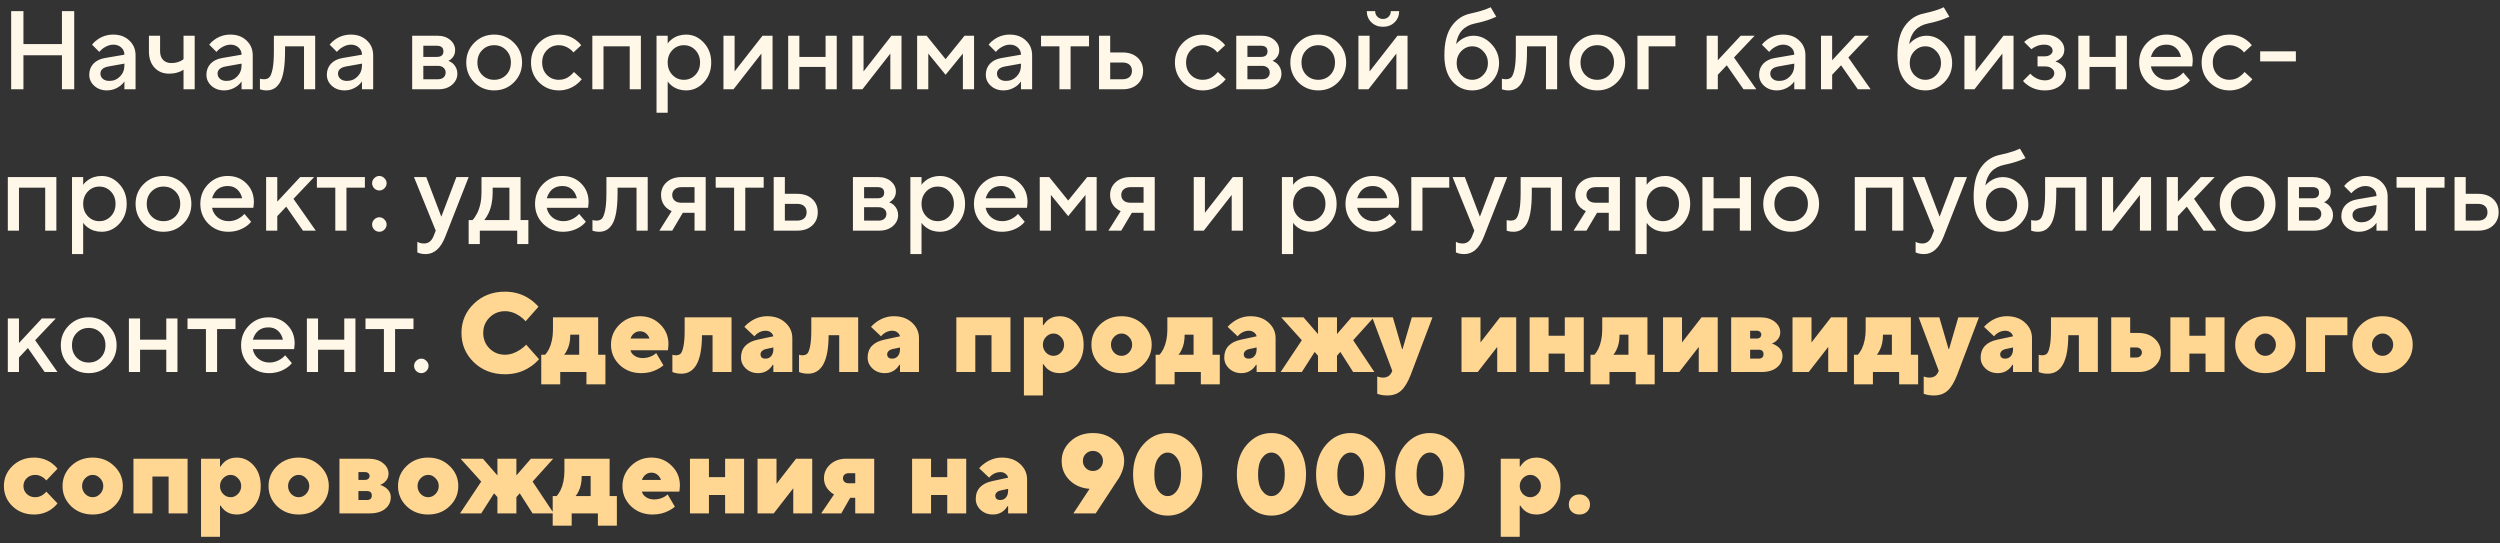
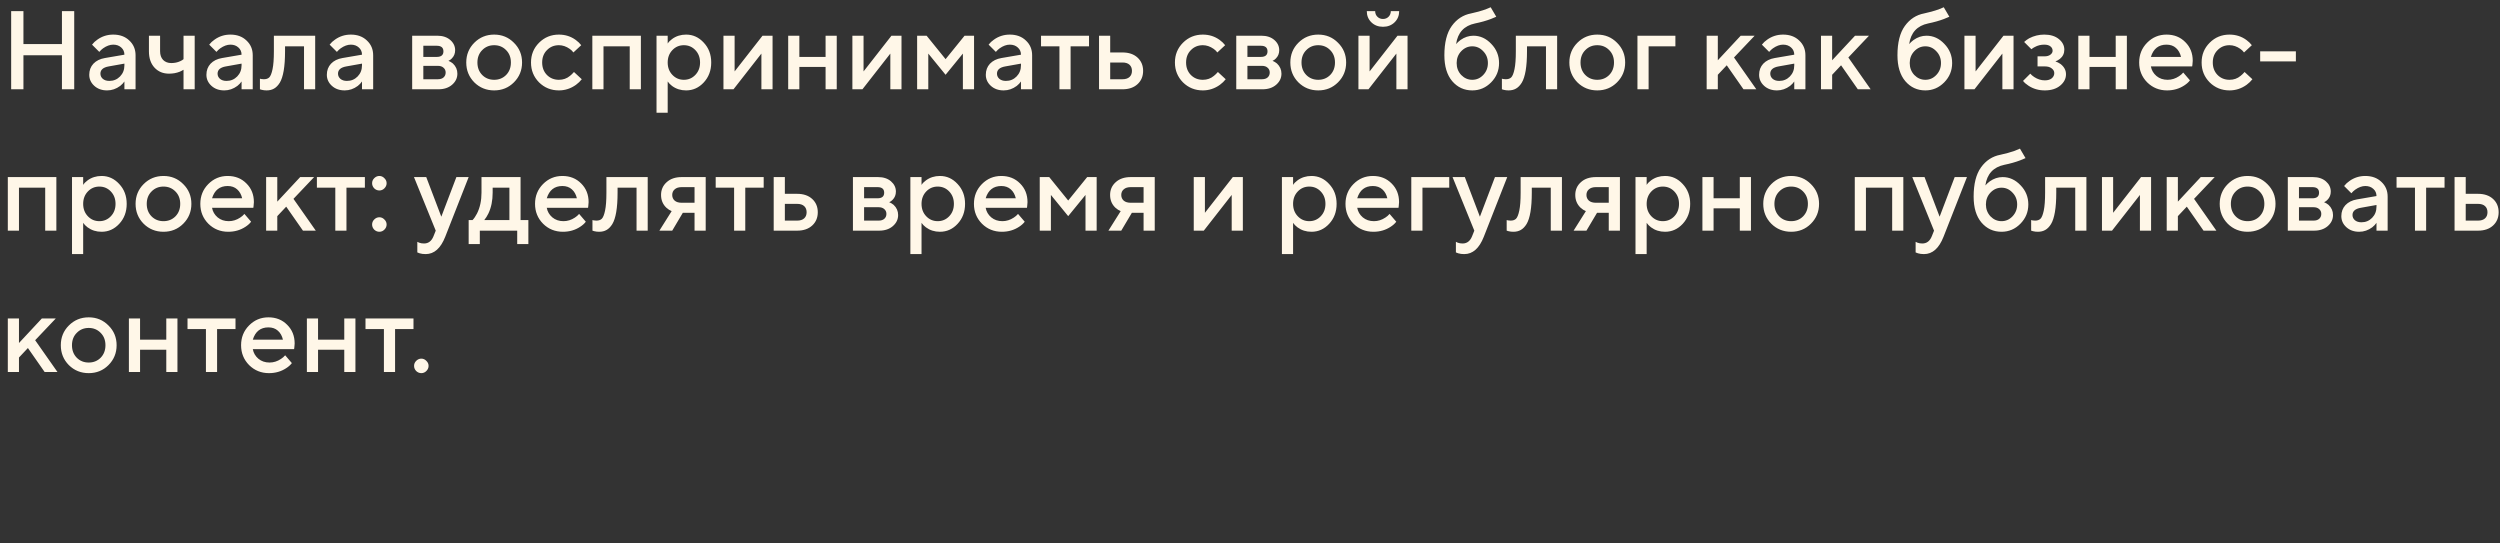
<svg xmlns="http://www.w3.org/2000/svg" width="336" height="73" viewBox="0 0 336 73" fill="none">
  <rect x="0" y="0" width="336" height="73" fill="#333333" stroke="none" />
  <path d="M1.5 12V1.5H3.15V5.925H8.325V1.5H9.975V12H8.325V7.425H3.15V12H1.5ZM16.72 12V10.95C16.58 11.16 16.39 11.36 16.15 11.55C15.61 11.95 15.025 12.15 14.395 12.15C13.695 12.15 13.12 11.945 12.67 11.535C12.22 11.125 11.995 10.63 11.995 10.05C11.995 9.46 12.18 8.965 12.55 8.565C12.93 8.165 13.445 7.91 14.095 7.8L16.72 7.35C16.72 6.96 16.58 6.64 16.3 6.39C16.02 6.13 15.66 6 15.22 6C14.78 6 14.325 6.165 13.855 6.495C13.685 6.615 13.515 6.775 13.345 6.975L12.37 6C12.57 5.74 12.81 5.515 13.09 5.325C13.72 4.875 14.43 4.65 15.22 4.65C16.11 4.65 16.83 4.915 17.38 5.445C17.94 5.965 18.22 6.625 18.22 7.425V12H16.72ZM16.72 8.775V8.55L14.62 8.925C13.87 9.055 13.495 9.38 13.495 9.9C13.495 10.17 13.6 10.4 13.81 10.59C14.03 10.78 14.325 10.875 14.695 10.875C15.265 10.875 15.745 10.675 16.135 10.275C16.525 9.875 16.72 9.375 16.72 8.775ZM24.666 12V9.375C24.486 9.485 24.311 9.575 24.141 9.645C23.711 9.815 23.236 9.9 22.716 9.9C21.916 9.9 21.266 9.63 20.766 9.09C20.266 8.55 20.016 7.82 20.016 6.9V4.8H21.516V6.9C21.516 7.38 21.651 7.765 21.921 8.055C22.201 8.335 22.566 8.475 23.016 8.475C23.466 8.475 23.871 8.39 24.231 8.22C24.411 8.14 24.556 8.05 24.666 7.95V4.8H26.166V12H24.666ZM32.467 12V10.95C32.327 11.16 32.137 11.36 31.897 11.55C31.357 11.95 30.772 12.15 30.142 12.15C29.442 12.15 28.867 11.945 28.417 11.535C27.967 11.125 27.742 10.63 27.742 10.05C27.742 9.46 27.927 8.965 28.297 8.565C28.677 8.165 29.192 7.91 29.842 7.8L32.467 7.35C32.467 6.96 32.327 6.64 32.047 6.39C31.767 6.13 31.407 6 30.967 6C30.527 6 30.072 6.165 29.602 6.495C29.432 6.615 29.262 6.775 29.092 6.975L28.117 6C28.317 5.74 28.557 5.515 28.837 5.325C29.467 4.875 30.177 4.65 30.967 4.65C31.857 4.65 32.577 4.915 33.127 5.445C33.687 5.965 33.967 6.625 33.967 7.425V12H32.467ZM32.467 8.775V8.55L30.367 8.925C29.617 9.055 29.242 9.38 29.242 9.9C29.242 10.17 29.347 10.4 29.557 10.59C29.777 10.78 30.072 10.875 30.442 10.875C31.012 10.875 31.492 10.675 31.882 10.275C32.272 9.875 32.467 9.375 32.467 8.775ZM34.935 12V10.575L35.115 10.62C35.255 10.64 35.37 10.65 35.46 10.65C35.77 10.65 36.01 10.57 36.18 10.41C36.36 10.24 36.51 9.87 36.63 9.3C36.75 8.73 36.81 7.93 36.81 6.9V4.8H42.36V12H40.86V6.225H38.31V6.9C38.31 7.92 38.25 8.785 38.13 9.495C38.01 10.195 37.835 10.735 37.605 11.115C37.375 11.485 37.115 11.75 36.825 11.91C36.545 12.07 36.215 12.15 35.835 12.15C35.605 12.15 35.39 12.125 35.19 12.075C35.12 12.065 35.035 12.04 34.935 12ZM48.653 12V10.95C48.513 11.16 48.323 11.36 48.083 11.55C47.543 11.95 46.958 12.15 46.328 12.15C45.628 12.15 45.053 11.945 44.603 11.535C44.153 11.125 43.928 10.63 43.928 10.05C43.928 9.46 44.113 8.965 44.483 8.565C44.863 8.165 45.378 7.91 46.028 7.8L48.653 7.35C48.653 6.96 48.513 6.64 48.233 6.39C47.953 6.13 47.593 6 47.153 6C46.713 6 46.258 6.165 45.788 6.495C45.618 6.615 45.448 6.775 45.278 6.975L44.303 6C44.503 5.74 44.743 5.515 45.023 5.325C45.653 4.875 46.363 4.65 47.153 4.65C48.043 4.65 48.763 4.915 49.313 5.445C49.873 5.965 50.153 6.625 50.153 7.425V12H48.653ZM48.653 8.775V8.55L46.553 8.925C45.803 9.055 45.428 9.38 45.428 9.9C45.428 10.17 45.533 10.4 45.743 10.59C45.963 10.78 46.258 10.875 46.628 10.875C47.198 10.875 47.678 10.675 48.068 10.275C48.458 9.875 48.653 9.375 48.653 8.775ZM55.396 12V4.8H58.771C59.491 4.8 60.071 4.99 60.511 5.37C60.951 5.75 61.171 6.21 61.171 6.75C61.171 7.19 61.021 7.56 60.721 7.86C60.591 8 60.441 8.105 60.271 8.175C60.491 8.265 60.691 8.385 60.871 8.535C61.271 8.915 61.471 9.37 61.471 9.9C61.471 10.48 61.236 10.975 60.766 11.385C60.296 11.795 59.681 12 58.921 12H55.396ZM56.896 10.65H58.846C59.176 10.65 59.431 10.57 59.611 10.41C59.801 10.24 59.896 10.02 59.896 9.75C59.896 9.48 59.801 9.265 59.611 9.105C59.431 8.935 59.176 8.85 58.846 8.85H56.896V10.65ZM56.896 7.65H58.696C59.296 7.65 59.596 7.4 59.596 6.9C59.596 6.4 59.296 6.15 58.696 6.15H56.896V7.65ZM63.745 11.07C63.025 10.34 62.665 9.45 62.665 8.4C62.665 7.35 63.025 6.465 63.745 5.745C64.475 5.015 65.365 4.65 66.415 4.65C67.465 4.65 68.35 5.015 69.07 5.745C69.8 6.465 70.165 7.35 70.165 8.4C70.165 9.45 69.8 10.34 69.07 11.07C68.35 11.79 67.465 12.15 66.415 12.15C65.365 12.15 64.475 11.79 63.745 11.07ZM64.81 10.08C65.24 10.51 65.775 10.725 66.415 10.725C67.055 10.725 67.59 10.51 68.02 10.08C68.45 9.64 68.665 9.08 68.665 8.4C68.665 7.72 68.45 7.165 68.02 6.735C67.59 6.295 67.055 6.075 66.415 6.075C65.775 6.075 65.24 6.295 64.81 6.735C64.38 7.165 64.165 7.72 64.165 8.4C64.165 9.08 64.38 9.64 64.81 10.08ZM77.142 9.675L78.192 10.65C77.982 10.92 77.722 11.17 77.412 11.4C76.712 11.9 75.947 12.15 75.117 12.15C74.067 12.15 73.177 11.79 72.447 11.07C71.727 10.34 71.367 9.45 71.367 8.4C71.367 7.35 71.727 6.465 72.447 5.745C73.177 5.015 74.067 4.65 75.117 4.65C75.967 4.65 76.722 4.89 77.382 5.37C77.682 5.59 77.927 5.825 78.117 6.075L77.067 7.05C76.927 6.86 76.762 6.7 76.572 6.57C76.102 6.24 75.617 6.075 75.117 6.075C74.477 6.075 73.942 6.295 73.512 6.735C73.082 7.165 72.867 7.72 72.867 8.4C72.867 9.08 73.082 9.64 73.512 10.08C73.942 10.51 74.477 10.725 75.117 10.725C75.687 10.725 76.182 10.55 76.602 10.2C76.782 10.06 76.962 9.885 77.142 9.675ZM79.61 12V4.8H86.135V12H84.635V6.225H81.11V12H79.61ZM88.237 15.15V4.8H89.737V5.85C89.877 5.63 90.073 5.43 90.323 5.25C90.862 4.85 91.493 4.65 92.213 4.65C93.132 4.65 93.922 5.01 94.582 5.73C95.252 6.44 95.588 7.33 95.588 8.4C95.588 9.47 95.252 10.365 94.582 11.085C93.922 11.795 93.132 12.15 92.213 12.15C91.493 12.15 90.862 11.95 90.323 11.55C90.073 11.36 89.877 11.16 89.737 10.95V15.15H88.237ZM90.368 10.065C90.787 10.505 91.302 10.725 91.912 10.725C92.522 10.725 93.037 10.505 93.457 10.065C93.877 9.625 94.088 9.07 94.088 8.4C94.088 7.73 93.877 7.175 93.457 6.735C93.037 6.295 92.522 6.075 91.912 6.075C91.302 6.075 90.787 6.295 90.368 6.735C89.948 7.175 89.737 7.73 89.737 8.4C89.737 9.07 89.948 9.625 90.368 10.065ZM97.232 12V4.8H98.732V9.6L102.482 4.8H103.832V12H102.332V7.2L98.582 12H97.232ZM105.933 12V4.8H107.433V7.65H110.958V4.8H112.458V12H110.958V9H107.433V12H105.933ZM114.561 12V4.8H116.061V9.6L119.811 4.8H121.161V12H119.661V7.2L115.911 12H114.561ZM123.262 12V4.8H124.537L127.087 7.95L129.637 4.8H130.912V12H129.412V7.2L127.087 10.05L124.762 7.2V12H123.262ZM137.218 12V10.95C137.078 11.16 136.888 11.36 136.648 11.55C136.108 11.95 135.523 12.15 134.893 12.15C134.193 12.15 133.618 11.945 133.168 11.535C132.718 11.125 132.493 10.63 132.493 10.05C132.493 9.46 132.678 8.965 133.048 8.565C133.428 8.165 133.943 7.91 134.593 7.8L137.218 7.35C137.218 6.96 137.078 6.64 136.798 6.39C136.518 6.13 136.158 6 135.718 6C135.278 6 134.823 6.165 134.353 6.495C134.183 6.615 134.013 6.775 133.843 6.975L132.868 6C133.068 5.74 133.308 5.515 133.588 5.325C134.218 4.875 134.928 4.65 135.718 4.65C136.608 4.65 137.328 4.915 137.878 5.445C138.438 5.965 138.718 6.625 138.718 7.425V12H137.218ZM137.218 8.775V8.55L135.118 8.925C134.368 9.055 133.993 9.38 133.993 9.9C133.993 10.17 134.098 10.4 134.308 10.59C134.528 10.78 134.823 10.875 135.193 10.875C135.763 10.875 136.243 10.675 136.633 10.275C137.023 9.875 137.218 9.375 137.218 8.775ZM142.389 12V6.225H139.914V4.8H146.364V6.225H143.889V12H142.389ZM149.21 10.65H150.86C151.27 10.65 151.585 10.55 151.805 10.35C152.025 10.15 152.135 9.875 152.135 9.525C152.135 9.175 152.025 8.9 151.805 8.7C151.585 8.5 151.27 8.4 150.86 8.4H149.21V10.65ZM147.71 12V4.8H149.21V7.05H150.86C151.71 7.05 152.385 7.28 152.885 7.74C153.385 8.2 153.635 8.795 153.635 9.525C153.635 10.255 153.385 10.85 152.885 11.31C152.385 11.77 151.71 12 150.86 12H147.71ZM163.685 9.675L164.735 10.65C164.525 10.92 164.265 11.17 163.955 11.4C163.255 11.9 162.49 12.15 161.66 12.15C160.61 12.15 159.72 11.79 158.99 11.07C158.27 10.34 157.91 9.45 157.91 8.4C157.91 7.35 158.27 6.465 158.99 5.745C159.72 5.015 160.61 4.65 161.66 4.65C162.51 4.65 163.265 4.89 163.925 5.37C164.225 5.59 164.47 5.825 164.66 6.075L163.61 7.05C163.47 6.86 163.305 6.7 163.115 6.57C162.645 6.24 162.16 6.075 161.66 6.075C161.02 6.075 160.485 6.295 160.055 6.735C159.625 7.165 159.41 7.72 159.41 8.4C159.41 9.08 159.625 9.64 160.055 10.08C160.485 10.51 161.02 10.725 161.66 10.725C162.23 10.725 162.725 10.55 163.145 10.2C163.325 10.06 163.505 9.885 163.685 9.675ZM166.153 12V4.8H169.528C170.248 4.8 170.828 4.99 171.268 5.37C171.708 5.75 171.928 6.21 171.928 6.75C171.928 7.19 171.778 7.56 171.478 7.86C171.348 8 171.198 8.105 171.028 8.175C171.248 8.265 171.448 8.385 171.628 8.535C172.028 8.915 172.228 9.37 172.228 9.9C172.228 10.48 171.993 10.975 171.523 11.385C171.053 11.795 170.438 12 169.678 12H166.153ZM167.653 10.65H169.603C169.933 10.65 170.188 10.57 170.368 10.41C170.558 10.24 170.653 10.02 170.653 9.75C170.653 9.48 170.558 9.265 170.368 9.105C170.188 8.935 169.933 8.85 169.603 8.85H167.653V10.65ZM167.653 7.65H169.453C170.053 7.65 170.353 7.4 170.353 6.9C170.353 6.4 170.053 6.15 169.453 6.15H167.653V7.65ZM174.502 11.07C173.782 10.34 173.422 9.45 173.422 8.4C173.422 7.35 173.782 6.465 174.502 5.745C175.232 5.015 176.122 4.65 177.172 4.65C178.222 4.65 179.107 5.015 179.827 5.745C180.557 6.465 180.922 7.35 180.922 8.4C180.922 9.45 180.557 10.34 179.827 11.07C179.107 11.79 178.222 12.15 177.172 12.15C176.122 12.15 175.232 11.79 174.502 11.07ZM175.567 10.08C175.997 10.51 176.532 10.725 177.172 10.725C177.812 10.725 178.347 10.51 178.777 10.08C179.207 9.64 179.422 9.08 179.422 8.4C179.422 7.72 179.207 7.165 178.777 6.735C178.347 6.295 177.812 6.075 177.172 6.075C176.532 6.075 175.997 6.295 175.567 6.735C175.137 7.165 174.922 7.72 174.922 8.4C174.922 9.08 175.137 9.64 175.567 10.08ZM182.573 12V4.8H184.073V9.6L187.823 4.8H189.173V12H187.673V7.2L183.923 12H182.573ZM183.698 1.5H184.823C184.823 1.8 184.923 2.05 185.123 2.25C185.323 2.45 185.573 2.55 185.873 2.55C186.173 2.55 186.423 2.45 186.623 2.25C186.823 2.05 186.923 1.8 186.923 1.5H188.048C188.048 2.1 187.843 2.6 187.433 3C187.023 3.4 186.503 3.6 185.873 3.6C185.243 3.6 184.723 3.4 184.313 3C183.903 2.6 183.698 2.1 183.698 1.5ZM200.349 0.975L201.099 2.25C200.849 2.36 200.609 2.46 200.379 2.55C199.749 2.79 199.039 2.99 198.249 3.15C196.769 3.46 195.919 4.385 195.699 5.925C195.869 5.725 196.069 5.54 196.299 5.37C196.839 4.99 197.414 4.8 198.024 4.8C198.934 4.8 199.734 5.165 200.424 5.895C201.124 6.615 201.474 7.475 201.474 8.475C201.474 9.485 201.119 10.35 200.409 11.07C199.699 11.79 198.854 12.15 197.874 12.15C196.784 12.15 195.884 11.735 195.174 10.905C194.474 10.075 194.124 8.915 194.124 7.425C194.124 5.725 194.454 4.415 195.114 3.495C195.784 2.565 196.654 2 197.724 1.8C198.424 1.65 199.059 1.475 199.629 1.275C199.989 1.135 200.229 1.035 200.349 0.975ZM196.389 10.08C196.809 10.51 197.304 10.725 197.874 10.725C198.444 10.725 198.934 10.51 199.344 10.08C199.764 9.64 199.974 9.105 199.974 8.475C199.974 7.845 199.764 7.315 199.344 6.885C198.934 6.445 198.444 6.225 197.874 6.225C197.304 6.225 196.809 6.445 196.389 6.885C195.979 7.315 195.774 7.845 195.774 8.475C195.774 9.105 195.979 9.64 196.389 10.08ZM201.854 12V10.575L202.034 10.62C202.174 10.64 202.289 10.65 202.379 10.65C202.689 10.65 202.929 10.57 203.099 10.41C203.279 10.24 203.429 9.87 203.549 9.3C203.669 8.73 203.729 7.93 203.729 6.9V4.8H209.279V12H207.779V6.225H205.229V6.9C205.229 7.92 205.169 8.785 205.049 9.495C204.929 10.195 204.754 10.735 204.524 11.115C204.294 11.485 204.034 11.75 203.744 11.91C203.464 12.07 203.134 12.15 202.754 12.15C202.524 12.15 202.309 12.125 202.109 12.075C202.039 12.065 201.954 12.04 201.854 12ZM212.002 11.07C211.282 10.34 210.922 9.45 210.922 8.4C210.922 7.35 211.282 6.465 212.002 5.745C212.732 5.015 213.622 4.65 214.672 4.65C215.722 4.65 216.607 5.015 217.327 5.745C218.057 6.465 218.422 7.35 218.422 8.4C218.422 9.45 218.057 10.34 217.327 11.07C216.607 11.79 215.722 12.15 214.672 12.15C213.622 12.15 212.732 11.79 212.002 11.07ZM213.067 10.08C213.497 10.51 214.032 10.725 214.672 10.725C215.312 10.725 215.847 10.51 216.277 10.08C216.707 9.64 216.922 9.08 216.922 8.4C216.922 7.72 216.707 7.165 216.277 6.735C215.847 6.295 215.312 6.075 214.672 6.075C214.032 6.075 213.497 6.295 213.067 6.735C212.637 7.165 212.422 7.72 212.422 8.4C212.422 9.08 212.637 9.64 213.067 10.08ZM220.073 12V4.8H225.173V6.225H221.573V12H220.073ZM229.375 12V4.8H230.875V8.1L233.95 4.8H235.825L233.05 7.725L236.05 12H234.325L232.075 8.775L230.875 10.05V12H229.375ZM241.148 12V10.95C241.008 11.16 240.818 11.36 240.578 11.55C240.038 11.95 239.453 12.15 238.823 12.15C238.123 12.15 237.548 11.945 237.098 11.535C236.648 11.125 236.423 10.63 236.423 10.05C236.423 9.46 236.608 8.965 236.978 8.565C237.358 8.165 237.873 7.91 238.523 7.8L241.148 7.35C241.148 6.96 241.008 6.64 240.728 6.39C240.448 6.13 240.088 6 239.648 6C239.208 6 238.753 6.165 238.283 6.495C238.113 6.615 237.943 6.775 237.773 6.975L236.798 6C236.998 5.74 237.238 5.515 237.518 5.325C238.148 4.875 238.858 4.65 239.648 4.65C240.538 4.65 241.258 4.915 241.808 5.445C242.368 5.965 242.648 6.625 242.648 7.425V12H241.148ZM241.148 8.775V8.55L239.048 8.925C238.298 9.055 237.923 9.38 237.923 9.9C237.923 10.17 238.028 10.4 238.238 10.59C238.458 10.78 238.753 10.875 239.123 10.875C239.693 10.875 240.173 10.675 240.563 10.275C240.953 9.875 241.148 9.375 241.148 8.775ZM244.741 12V4.8H246.241V8.1L249.316 4.8H251.191L248.416 7.725L251.416 12H249.691L247.441 8.775L246.241 10.05V12H244.741ZM261.243 0.975L261.993 2.25C261.743 2.36 261.503 2.46 261.273 2.55C260.643 2.79 259.933 2.99 259.143 3.15C257.663 3.46 256.813 4.385 256.593 5.925C256.763 5.725 256.963 5.54 257.193 5.37C257.733 4.99 258.308 4.8 258.918 4.8C259.828 4.8 260.628 5.165 261.318 5.895C262.018 6.615 262.368 7.475 262.368 8.475C262.368 9.485 262.013 10.35 261.303 11.07C260.593 11.79 259.748 12.15 258.768 12.15C257.678 12.15 256.778 11.735 256.068 10.905C255.368 10.075 255.018 8.915 255.018 7.425C255.018 5.725 255.348 4.415 256.008 3.495C256.678 2.565 257.548 2 258.618 1.8C259.318 1.65 259.953 1.475 260.523 1.275C260.883 1.135 261.123 1.035 261.243 0.975ZM257.283 10.08C257.703 10.51 258.198 10.725 258.768 10.725C259.338 10.725 259.828 10.51 260.238 10.08C260.658 9.64 260.868 9.105 260.868 8.475C260.868 7.845 260.658 7.315 260.238 6.885C259.828 6.445 259.338 6.225 258.768 6.225C258.198 6.225 257.703 6.445 257.283 6.885C256.873 7.315 256.668 7.845 256.668 8.475C256.668 9.105 256.873 9.64 257.283 10.08ZM264.019 12V4.8H265.519V9.6L269.269 4.8H270.619V12H269.119V7.2L265.369 12H264.019ZM271.895 10.875L272.87 9.9C273.01 10.06 273.185 10.21 273.395 10.35C273.855 10.65 274.33 10.8 274.82 10.8C275.22 10.8 275.53 10.71 275.75 10.53C275.98 10.34 276.095 10.105 276.095 9.825C276.095 9.575 275.98 9.365 275.75 9.195C275.53 9.015 275.22 8.925 274.82 8.925H273.845V7.575H274.745C275.105 7.575 275.38 7.5 275.57 7.35C275.77 7.2 275.87 7.025 275.87 6.825C275.87 6.585 275.775 6.39 275.585 6.24C275.395 6.08 275.115 6 274.745 6C274.285 6 273.865 6.105 273.485 6.315C273.335 6.385 273.18 6.485 273.02 6.615L272.045 5.64C272.235 5.46 272.46 5.295 272.72 5.145C273.36 4.815 274.035 4.65 274.745 4.65C275.565 4.65 276.22 4.85 276.71 5.25C277.2 5.65 277.445 6.125 277.445 6.675C277.445 7.185 277.245 7.6 276.845 7.92C276.635 8.08 276.435 8.19 276.245 8.25C276.505 8.34 276.74 8.46 276.95 8.61C277.43 8.99 277.67 9.445 277.67 9.975C277.67 10.565 277.41 11.075 276.89 11.505C276.37 11.935 275.68 12.15 274.82 12.15C274 12.15 273.27 11.94 272.63 11.52C272.32 11.32 272.075 11.105 271.895 10.875ZM279.326 12V4.8H280.826V7.65H284.351V4.8H285.851V12H284.351V9H280.826V12H279.326ZM293.429 9.75L294.329 10.8C294.139 11.05 293.889 11.275 293.579 11.475C292.899 11.925 292.124 12.15 291.254 12.15C290.204 12.15 289.314 11.79 288.584 11.07C287.864 10.34 287.504 9.45 287.504 8.4C287.504 7.35 287.859 6.465 288.569 5.745C289.289 5.015 290.159 4.65 291.179 4.65C292.199 4.65 293.039 4.985 293.699 5.655C294.369 6.315 294.704 7.155 294.704 8.175C294.704 8.265 294.689 8.445 294.659 8.715L294.629 8.925H289.079C289.169 9.435 289.419 9.865 289.829 10.215C290.239 10.555 290.739 10.725 291.329 10.725C291.869 10.725 292.379 10.565 292.859 10.245C293.079 10.105 293.269 9.94 293.429 9.75ZM289.079 7.65H293.129C293.009 7.14 292.784 6.74 292.454 6.45C292.124 6.15 291.699 6 291.179 6C290.119 6 289.419 6.55 289.079 7.65ZM301.673 9.675L302.723 10.65C302.513 10.92 302.253 11.17 301.943 11.4C301.243 11.9 300.478 12.15 299.648 12.15C298.598 12.15 297.708 11.79 296.978 11.07C296.258 10.34 295.898 9.45 295.898 8.4C295.898 7.35 296.258 6.465 296.978 5.745C297.708 5.015 298.598 4.65 299.648 4.65C300.498 4.65 301.253 4.89 301.913 5.37C302.213 5.59 302.458 5.825 302.648 6.075L301.598 7.05C301.458 6.86 301.293 6.7 301.103 6.57C300.633 6.24 300.148 6.075 299.648 6.075C299.008 6.075 298.473 6.295 298.043 6.735C297.613 7.165 297.398 7.72 297.398 8.4C297.398 9.08 297.613 9.64 298.043 10.08C298.473 10.51 299.008 10.725 299.648 10.725C300.218 10.725 300.713 10.55 301.133 10.2C301.313 10.06 301.493 9.885 301.673 9.675ZM303.766 8.25V6.9H308.566V8.25H303.766ZM1.05 31V23.8H7.575V31H6.075V25.225H2.55V31H1.05ZM9.678 34.15V23.8H11.178V24.85C11.318 24.63 11.513 24.43 11.763 24.25C12.303 23.85 12.933 23.65 13.653 23.65C14.573 23.65 15.363 24.01 16.023 24.73C16.693 25.44 17.028 26.33 17.028 27.4C17.028 28.47 16.693 29.365 16.023 30.085C15.363 30.795 14.573 31.15 13.653 31.15C12.933 31.15 12.303 30.95 11.763 30.55C11.513 30.36 11.318 30.16 11.178 29.95V34.15H9.678ZM11.808 29.065C12.228 29.505 12.743 29.725 13.353 29.725C13.963 29.725 14.478 29.505 14.898 29.065C15.318 28.625 15.528 28.07 15.528 27.4C15.528 26.73 15.318 26.175 14.898 25.735C14.478 25.295 13.963 25.075 13.353 25.075C12.743 25.075 12.228 25.295 11.808 25.735C11.388 26.175 11.178 26.73 11.178 27.4C11.178 28.07 11.388 28.625 11.808 29.065ZM19.302 30.07C18.582 29.34 18.222 28.45 18.222 27.4C18.222 26.35 18.582 25.465 19.302 24.745C20.032 24.015 20.922 23.65 21.972 23.65C23.022 23.65 23.907 24.015 24.627 24.745C25.357 25.465 25.722 26.35 25.722 27.4C25.722 28.45 25.357 29.34 24.627 30.07C23.907 30.79 23.022 31.15 21.972 31.15C20.922 31.15 20.032 30.79 19.302 30.07ZM20.367 29.08C20.797 29.51 21.332 29.725 21.972 29.725C22.612 29.725 23.147 29.51 23.577 29.08C24.007 28.64 24.222 28.08 24.222 27.4C24.222 26.72 24.007 26.165 23.577 25.735C23.147 25.295 22.612 25.075 21.972 25.075C21.332 25.075 20.797 25.295 20.367 25.735C19.937 26.165 19.722 26.72 19.722 27.4C19.722 28.08 19.937 28.64 20.367 29.08ZM32.848 28.75L33.748 29.8C33.558 30.05 33.308 30.275 32.998 30.475C32.318 30.925 31.543 31.15 30.673 31.15C29.623 31.15 28.733 30.79 28.003 30.07C27.283 29.34 26.923 28.45 26.923 27.4C26.923 26.35 27.278 25.465 27.988 24.745C28.708 24.015 29.578 23.65 30.598 23.65C31.618 23.65 32.458 23.985 33.118 24.655C33.788 25.315 34.123 26.155 34.123 27.175C34.123 27.265 34.108 27.445 34.078 27.715L34.048 27.925H28.498C28.588 28.435 28.838 28.865 29.248 29.215C29.658 29.555 30.158 29.725 30.748 29.725C31.288 29.725 31.798 29.565 32.278 29.245C32.498 29.105 32.688 28.94 32.848 28.75ZM28.498 26.65H32.548C32.428 26.14 32.203 25.74 31.873 25.45C31.543 25.15 31.118 25 30.598 25C29.538 25 28.838 25.55 28.498 26.65ZM35.767 31V23.8H37.267V27.1L40.342 23.8H42.217L39.442 26.725L42.442 31H40.717L38.467 27.775L37.267 29.05V31H35.767ZM45.065 31V25.225H42.59V23.8H49.04V25.225H46.565V31H45.065ZM50.296 30.865C50.106 30.665 50.011 30.435 50.011 30.175C50.011 29.915 50.106 29.69 50.296 29.5C50.496 29.3 50.726 29.2 50.986 29.2C51.246 29.2 51.471 29.3 51.661 29.5C51.861 29.69 51.961 29.915 51.961 30.175C51.961 30.435 51.861 30.665 51.661 30.865C51.471 31.055 51.246 31.15 50.986 31.15C50.726 31.15 50.496 31.055 50.296 30.865ZM50.296 25.315C50.106 25.115 50.011 24.885 50.011 24.625C50.011 24.365 50.106 24.14 50.296 23.95C50.496 23.75 50.726 23.65 50.986 23.65C51.246 23.65 51.471 23.75 51.661 23.95C51.861 24.14 51.961 24.365 51.961 24.625C51.961 24.885 51.861 25.115 51.661 25.315C51.471 25.505 51.246 25.6 50.986 25.6C50.726 25.6 50.496 25.505 50.296 25.315ZM56.088 33.925V32.5C56.128 32.52 56.213 32.56 56.343 32.62C56.533 32.69 56.748 32.725 56.988 32.725C57.578 32.725 58.003 32.4 58.263 31.75L58.563 31L55.638 23.8H57.288L59.313 29.125L61.338 23.8H62.988L59.838 31.825C59.228 33.375 58.353 34.15 57.213 34.15C56.903 34.15 56.633 34.115 56.403 34.045L56.088 33.925ZM62.988 32.8V29.575H63.513C63.723 29.355 63.923 29.06 64.113 28.69C64.513 27.89 64.713 26.96 64.713 25.9V23.8H69.963V29.575H71.013V32.8H69.513V31H64.488V32.8H62.988ZM65.088 29.575H68.463V25.225H66.213V25.9C66.213 26.96 66.023 27.89 65.643 28.69C65.483 29.02 65.298 29.315 65.088 29.575ZM77.834 28.75L78.734 29.8C78.544 30.05 78.294 30.275 77.984 30.475C77.304 30.925 76.529 31.15 75.659 31.15C74.609 31.15 73.719 30.79 72.989 30.07C72.269 29.34 71.909 28.45 71.909 27.4C71.909 26.35 72.264 25.465 72.974 24.745C73.694 24.015 74.564 23.65 75.584 23.65C76.604 23.65 77.444 23.985 78.104 24.655C78.774 25.315 79.109 26.155 79.109 27.175C79.109 27.265 79.094 27.445 79.064 27.715L79.034 27.925H73.484C73.574 28.435 73.824 28.865 74.234 29.215C74.644 29.555 75.144 29.725 75.734 29.725C76.274 29.725 76.784 29.565 77.264 29.245C77.484 29.105 77.674 28.94 77.834 28.75ZM73.484 26.65H77.534C77.414 26.14 77.189 25.74 76.859 25.45C76.529 25.15 76.104 25 75.584 25C74.524 25 73.824 25.55 73.484 26.65ZM79.627 31V29.575L79.807 29.62C79.947 29.64 80.062 29.65 80.152 29.65C80.462 29.65 80.702 29.57 80.872 29.41C81.052 29.24 81.202 28.87 81.322 28.3C81.442 27.73 81.502 26.93 81.502 25.9V23.8H87.052V31H85.552V25.225H83.002V25.9C83.002 26.92 82.942 27.785 82.822 28.495C82.702 29.195 82.527 29.735 82.297 30.115C82.067 30.485 81.807 30.75 81.517 30.91C81.237 31.07 80.907 31.15 80.527 31.15C80.297 31.15 80.082 31.125 79.882 31.075C79.812 31.065 79.727 31.04 79.627 31ZM88.621 31L90.271 28.375C90.021 28.275 89.781 28.12 89.551 27.91C89.081 27.46 88.846 26.89 88.846 26.2C88.846 25.51 89.096 24.94 89.596 24.49C90.096 24.03 90.771 23.8 91.621 23.8H94.846V31H93.346V28.6H91.771L90.346 31H88.621ZM91.621 27.25H93.346V25.15H91.621C91.211 25.15 90.896 25.25 90.676 25.45C90.456 25.64 90.346 25.89 90.346 26.2C90.346 26.51 90.456 26.765 90.676 26.965C90.896 27.155 91.211 27.25 91.621 27.25ZM98.664 31V25.225H96.189V23.8H102.639V25.225H100.164V31H98.664ZM105.485 29.65H107.135C107.545 29.65 107.86 29.55 108.08 29.35C108.3 29.15 108.41 28.875 108.41 28.525C108.41 28.175 108.3 27.9 108.08 27.7C107.86 27.5 107.545 27.4 107.135 27.4H105.485V29.65ZM103.985 31V23.8H105.485V26.05H107.135C107.985 26.05 108.66 26.28 109.16 26.74C109.66 27.2 109.91 27.795 109.91 28.525C109.91 29.255 109.66 29.85 109.16 30.31C108.66 30.77 107.985 31 107.135 31H103.985ZM114.634 31V23.8H118.009C118.729 23.8 119.309 23.99 119.749 24.37C120.189 24.75 120.409 25.21 120.409 25.75C120.409 26.19 120.259 26.56 119.959 26.86C119.829 27 119.679 27.105 119.509 27.175C119.729 27.265 119.929 27.385 120.109 27.535C120.509 27.915 120.709 28.37 120.709 28.9C120.709 29.48 120.474 29.975 120.004 30.385C119.534 30.795 118.919 31 118.159 31H114.634ZM116.134 29.65H118.084C118.414 29.65 118.669 29.57 118.849 29.41C119.039 29.24 119.134 29.02 119.134 28.75C119.134 28.48 119.039 28.265 118.849 28.105C118.669 27.935 118.414 27.85 118.084 27.85H116.134V29.65ZM116.134 26.65H117.934C118.534 26.65 118.834 26.4 118.834 25.9C118.834 25.4 118.534 25.15 117.934 25.15H116.134V26.65ZM122.354 34.15V23.8H123.854V24.85C123.994 24.63 124.189 24.43 124.439 24.25C124.979 23.85 125.609 23.65 126.329 23.65C127.249 23.65 128.039 24.01 128.699 24.73C129.369 25.44 129.704 26.33 129.704 27.4C129.704 28.47 129.369 29.365 128.699 30.085C128.039 30.795 127.249 31.15 126.329 31.15C125.609 31.15 124.979 30.95 124.439 30.55C124.189 30.36 123.994 30.16 123.854 29.95V34.15H122.354ZM124.484 29.065C124.904 29.505 125.419 29.725 126.029 29.725C126.639 29.725 127.154 29.505 127.574 29.065C127.994 28.625 128.204 28.07 128.204 27.4C128.204 26.73 127.994 26.175 127.574 25.735C127.154 25.295 126.639 25.075 126.029 25.075C125.419 25.075 124.904 25.295 124.484 25.735C124.064 26.175 123.854 26.73 123.854 27.4C123.854 28.07 124.064 28.625 124.484 29.065ZM136.823 28.75L137.723 29.8C137.533 30.05 137.283 30.275 136.973 30.475C136.293 30.925 135.518 31.15 134.648 31.15C133.598 31.15 132.708 30.79 131.978 30.07C131.258 29.34 130.898 28.45 130.898 27.4C130.898 26.35 131.253 25.465 131.963 24.745C132.683 24.015 133.553 23.65 134.573 23.65C135.593 23.65 136.433 23.985 137.093 24.655C137.763 25.315 138.098 26.155 138.098 27.175C138.098 27.265 138.083 27.445 138.053 27.715L138.023 27.925H132.473C132.563 28.435 132.813 28.865 133.223 29.215C133.633 29.555 134.133 29.725 134.723 29.725C135.263 29.725 135.773 29.565 136.253 29.245C136.473 29.105 136.663 28.94 136.823 28.75ZM132.473 26.65H136.523C136.403 26.14 136.178 25.74 135.848 25.45C135.518 25.15 135.093 25 134.573 25C133.513 25 132.813 25.55 132.473 26.65ZM139.741 31V23.8H141.016L143.566 26.95L146.116 23.8H147.391V31H145.891V26.2L143.566 29.05L141.241 26.2V31H139.741ZM148.972 31L150.622 28.375C150.372 28.275 150.132 28.12 149.902 27.91C149.432 27.46 149.197 26.89 149.197 26.2C149.197 25.51 149.447 24.94 149.947 24.49C150.447 24.03 151.122 23.8 151.972 23.8H155.197V31H153.697V28.6H152.122L150.697 31H148.972ZM151.972 27.25H153.697V25.15H151.972C151.562 25.15 151.247 25.25 151.027 25.45C150.807 25.64 150.697 25.89 150.697 26.2C150.697 26.51 150.807 26.765 151.027 26.965C151.247 27.155 151.562 27.25 151.972 27.25ZM160.44 31V23.8H161.94V28.6L165.69 23.8H167.04V31H165.54V26.2L161.79 31H160.44ZM172.29 34.15V23.8H173.79V24.85C173.93 24.63 174.125 24.43 174.375 24.25C174.915 23.85 175.545 23.65 176.265 23.65C177.185 23.65 177.975 24.01 178.635 24.73C179.305 25.44 179.64 26.33 179.64 27.4C179.64 28.47 179.305 29.365 178.635 30.085C177.975 30.795 177.185 31.15 176.265 31.15C175.545 31.15 174.915 30.95 174.375 30.55C174.125 30.36 173.93 30.16 173.79 29.95V34.15H172.29ZM174.42 29.065C174.84 29.505 175.355 29.725 175.965 29.725C176.575 29.725 177.09 29.505 177.51 29.065C177.93 28.625 178.14 28.07 178.14 27.4C178.14 26.73 177.93 26.175 177.51 25.735C177.09 25.295 176.575 25.075 175.965 25.075C175.355 25.075 174.84 25.295 174.42 25.735C174 26.175 173.79 26.73 173.79 27.4C173.79 28.07 174 28.625 174.42 29.065ZM186.759 28.75L187.659 29.8C187.469 30.05 187.219 30.275 186.909 30.475C186.229 30.925 185.454 31.15 184.584 31.15C183.534 31.15 182.644 30.79 181.914 30.07C181.194 29.34 180.834 28.45 180.834 27.4C180.834 26.35 181.189 25.465 181.899 24.745C182.619 24.015 183.489 23.65 184.509 23.65C185.529 23.65 186.369 23.985 187.029 24.655C187.699 25.315 188.034 26.155 188.034 27.175C188.034 27.265 188.019 27.445 187.989 27.715L187.959 27.925H182.409C182.499 28.435 182.749 28.865 183.159 29.215C183.569 29.555 184.069 29.725 184.659 29.725C185.199 29.725 185.709 29.565 186.189 29.245C186.409 29.105 186.599 28.94 186.759 28.75ZM182.409 26.65H186.459C186.339 26.14 186.114 25.74 185.784 25.45C185.454 25.15 185.029 25 184.509 25C183.449 25 182.749 25.55 182.409 26.65ZM189.678 31V23.8H194.778V25.225H191.178V31H189.678ZM195.673 33.925V32.5C195.713 32.52 195.798 32.56 195.928 32.62C196.118 32.69 196.333 32.725 196.573 32.725C197.163 32.725 197.588 32.4 197.848 31.75L198.148 31L195.223 23.8H196.873L198.898 29.125L200.923 23.8H202.573L199.423 31.825C198.813 33.375 197.938 34.15 196.798 34.15C196.488 34.15 196.218 34.115 195.988 34.045L195.673 33.925ZM202.498 31V29.575L202.678 29.62C202.818 29.64 202.933 29.65 203.023 29.65C203.333 29.65 203.573 29.57 203.743 29.41C203.923 29.24 204.073 28.87 204.193 28.3C204.313 27.73 204.373 26.93 204.373 25.9V23.8H209.923V31H208.423V25.225H205.873V25.9C205.873 26.92 205.813 27.785 205.693 28.495C205.573 29.195 205.398 29.735 205.168 30.115C204.938 30.485 204.678 30.75 204.388 30.91C204.108 31.07 203.778 31.15 203.398 31.15C203.168 31.15 202.953 31.125 202.753 31.075C202.683 31.065 202.598 31.04 202.498 31ZM211.492 31L213.142 28.375C212.892 28.275 212.652 28.12 212.422 27.91C211.952 27.46 211.717 26.89 211.717 26.2C211.717 25.51 211.967 24.94 212.467 24.49C212.967 24.03 213.642 23.8 214.492 23.8H217.717V31H216.217V28.6H214.642L213.217 31H211.492ZM214.492 27.25H216.217V25.15H214.492C214.082 25.15 213.767 25.25 213.547 25.45C213.327 25.64 213.217 25.89 213.217 26.2C213.217 26.51 213.327 26.765 213.547 26.965C213.767 27.155 214.082 27.25 214.492 27.25ZM219.81 34.15V23.8H221.31V24.85C221.45 24.63 221.645 24.43 221.895 24.25C222.435 23.85 223.065 23.65 223.785 23.65C224.705 23.65 225.495 24.01 226.155 24.73C226.825 25.44 227.16 26.33 227.16 27.4C227.16 28.47 226.825 29.365 226.155 30.085C225.495 30.795 224.705 31.15 223.785 31.15C223.065 31.15 222.435 30.95 221.895 30.55C221.645 30.36 221.45 30.16 221.31 29.95V34.15H219.81ZM221.94 29.065C222.36 29.505 222.875 29.725 223.485 29.725C224.095 29.725 224.61 29.505 225.03 29.065C225.45 28.625 225.66 28.07 225.66 27.4C225.66 26.73 225.45 26.175 225.03 25.735C224.61 25.295 224.095 25.075 223.485 25.075C222.875 25.075 222.36 25.295 221.94 25.735C221.52 26.175 221.31 26.73 221.31 27.4C221.31 28.07 221.52 28.625 221.94 29.065ZM228.804 31V23.8H230.304V26.65H233.829V23.8H235.329V31H233.829V28H230.304V31H228.804ZM238.062 30.07C237.342 29.34 236.982 28.45 236.982 27.4C236.982 26.35 237.342 25.465 238.062 24.745C238.792 24.015 239.682 23.65 240.732 23.65C241.782 23.65 242.667 24.015 243.387 24.745C244.117 25.465 244.482 26.35 244.482 27.4C244.482 28.45 244.117 29.34 243.387 30.07C242.667 30.79 241.782 31.15 240.732 31.15C239.682 31.15 238.792 30.79 238.062 30.07ZM239.127 29.08C239.557 29.51 240.092 29.725 240.732 29.725C241.372 29.725 241.907 29.51 242.337 29.08C242.767 28.64 242.982 28.08 242.982 27.4C242.982 26.72 242.767 26.165 242.337 25.735C241.907 25.295 241.372 25.075 240.732 25.075C240.092 25.075 239.557 25.295 239.127 25.735C238.697 26.165 238.482 26.72 238.482 27.4C238.482 28.08 238.697 28.64 239.127 29.08ZM249.282 31V23.8H255.807V31H254.307V25.225H250.782V31H249.282ZM257.46 33.925V32.5C257.5 32.52 257.585 32.56 257.715 32.62C257.905 32.69 258.12 32.725 258.36 32.725C258.95 32.725 259.375 32.4 259.635 31.75L259.935 31L257.01 23.8H258.66L260.685 29.125L262.71 23.8H264.36L261.21 31.825C260.6 33.375 259.725 34.15 258.585 34.15C258.275 34.15 258.005 34.115 257.775 34.045L257.46 33.925ZM271.482 19.975L272.232 21.25C271.982 21.36 271.742 21.46 271.512 21.55C270.882 21.79 270.172 21.99 269.382 22.15C267.902 22.46 267.052 23.385 266.832 24.925C267.002 24.725 267.202 24.54 267.432 24.37C267.972 23.99 268.547 23.8 269.157 23.8C270.067 23.8 270.867 24.165 271.557 24.895C272.257 25.615 272.607 26.475 272.607 27.475C272.607 28.485 272.252 29.35 271.542 30.07C270.832 30.79 269.987 31.15 269.007 31.15C267.917 31.15 267.017 30.735 266.307 29.905C265.607 29.075 265.257 27.915 265.257 26.425C265.257 24.725 265.587 23.415 266.247 22.495C266.917 21.565 267.787 21 268.857 20.8C269.557 20.65 270.192 20.475 270.762 20.275C271.122 20.135 271.362 20.035 271.482 19.975ZM267.522 29.08C267.942 29.51 268.437 29.725 269.007 29.725C269.577 29.725 270.067 29.51 270.477 29.08C270.897 28.64 271.107 28.105 271.107 27.475C271.107 26.845 270.897 26.315 270.477 25.885C270.067 25.445 269.577 25.225 269.007 25.225C268.437 25.225 267.942 25.445 267.522 25.885C267.112 26.315 266.907 26.845 266.907 27.475C266.907 28.105 267.112 28.64 267.522 29.08ZM272.987 31V29.575L273.167 29.62C273.307 29.64 273.422 29.65 273.512 29.65C273.822 29.65 274.062 29.57 274.232 29.41C274.412 29.24 274.562 28.87 274.682 28.3C274.802 27.73 274.862 26.93 274.862 25.9V23.8H280.412V31H278.912V25.225H276.362V25.9C276.362 26.92 276.302 27.785 276.182 28.495C276.062 29.195 275.887 29.735 275.657 30.115C275.427 30.485 275.167 30.75 274.877 30.91C274.597 31.07 274.267 31.15 273.887 31.15C273.657 31.15 273.442 31.125 273.242 31.075C273.172 31.065 273.087 31.04 272.987 31ZM282.505 31V23.8H284.005V28.6L287.755 23.8H289.105V31H287.605V26.2L283.855 31H282.505ZM291.206 31V23.8H292.706V27.1L295.781 23.8H297.656L294.881 26.725L297.881 31H296.156L293.906 27.775L292.706 29.05V31H291.206ZM299.409 30.07C298.689 29.34 298.329 28.45 298.329 27.4C298.329 26.35 298.689 25.465 299.409 24.745C300.139 24.015 301.029 23.65 302.079 23.65C303.129 23.65 304.014 24.015 304.734 24.745C305.464 25.465 305.829 26.35 305.829 27.4C305.829 28.45 305.464 29.34 304.734 30.07C304.014 30.79 303.129 31.15 302.079 31.15C301.029 31.15 300.139 30.79 299.409 30.07ZM300.474 29.08C300.904 29.51 301.439 29.725 302.079 29.725C302.719 29.725 303.254 29.51 303.684 29.08C304.114 28.64 304.329 28.08 304.329 27.4C304.329 26.72 304.114 26.165 303.684 25.735C303.254 25.295 302.719 25.075 302.079 25.075C301.439 25.075 300.904 25.295 300.474 25.735C300.044 26.165 299.829 26.72 299.829 27.4C299.829 28.08 300.044 28.64 300.474 29.08ZM307.481 31V23.8H310.856C311.576 23.8 312.156 23.99 312.596 24.37C313.036 24.75 313.256 25.21 313.256 25.75C313.256 26.19 313.106 26.56 312.806 26.86C312.676 27 312.526 27.105 312.356 27.175C312.576 27.265 312.776 27.385 312.956 27.535C313.356 27.915 313.556 28.37 313.556 28.9C313.556 29.48 313.321 29.975 312.851 30.385C312.381 30.795 311.766 31 311.006 31H307.481ZM308.981 29.65H310.931C311.261 29.65 311.516 29.57 311.696 29.41C311.886 29.24 311.981 29.02 311.981 28.75C311.981 28.48 311.886 28.265 311.696 28.105C311.516 27.935 311.261 27.85 310.931 27.85H308.981V29.65ZM308.981 26.65H310.781C311.381 26.65 311.681 26.4 311.681 25.9C311.681 25.4 311.381 25.15 310.781 25.15H308.981V26.65ZM319.4 31V29.95C319.26 30.16 319.07 30.36 318.83 30.55C318.29 30.95 317.705 31.15 317.075 31.15C316.375 31.15 315.8 30.945 315.35 30.535C314.9 30.125 314.675 29.63 314.675 29.05C314.675 28.46 314.86 27.965 315.23 27.565C315.61 27.165 316.125 26.91 316.775 26.8L319.4 26.35C319.4 25.96 319.26 25.64 318.98 25.39C318.7 25.13 318.34 25 317.9 25C317.46 25 317.005 25.165 316.535 25.495C316.365 25.615 316.195 25.775 316.025 25.975L315.05 25C315.25 24.74 315.49 24.515 315.77 24.325C316.4 23.875 317.11 23.65 317.9 23.65C318.79 23.65 319.51 23.915 320.06 24.445C320.62 24.965 320.9 25.625 320.9 26.425V31H319.4ZM319.4 27.775V27.55L317.3 27.925C316.55 28.055 316.175 28.38 316.175 28.9C316.175 29.17 316.28 29.4 316.49 29.59C316.71 29.78 317.005 29.875 317.375 29.875C317.945 29.875 318.425 29.675 318.815 29.275C319.205 28.875 319.4 28.375 319.4 27.775ZM324.572 31V25.225H322.097V23.8H328.547V25.225H326.072V31H324.572ZM331.393 29.65H333.043C333.453 29.65 333.768 29.55 333.988 29.35C334.208 29.15 334.318 28.875 334.318 28.525C334.318 28.175 334.208 27.9 333.988 27.7C333.768 27.5 333.453 27.4 333.043 27.4H331.393V29.65ZM329.893 31V23.8H331.393V26.05H333.043C333.893 26.05 334.568 26.28 335.068 26.74C335.568 27.2 335.818 27.795 335.818 28.525C335.818 29.255 335.568 29.85 335.068 30.31C334.568 30.77 333.893 31 333.043 31H329.893ZM1.05 50V42.8H2.55V46.1L5.625 42.8H7.5L4.725 45.725L7.725 50H6L3.75 46.775L2.55 48.05V50H1.05ZM9.253 49.07C8.533 48.34 8.173 47.45 8.173 46.4C8.173 45.35 8.533 44.465 9.253 43.745C9.983 43.015 10.873 42.65 11.923 42.65C12.973 42.65 13.858 43.015 14.578 43.745C15.308 44.465 15.673 45.35 15.673 46.4C15.673 47.45 15.308 48.34 14.578 49.07C13.858 49.79 12.973 50.15 11.923 50.15C10.873 50.15 9.983 49.79 9.253 49.07ZM10.318 48.08C10.748 48.51 11.283 48.725 11.923 48.725C12.563 48.725 13.098 48.51 13.528 48.08C13.958 47.64 14.173 47.08 14.173 46.4C14.173 45.72 13.958 45.165 13.528 44.735C13.098 44.295 12.563 44.075 11.923 44.075C11.283 44.075 10.748 44.295 10.318 44.735C9.888 45.165 9.673 45.72 9.673 46.4C9.673 47.08 9.888 47.64 10.318 48.08ZM17.324 50V42.8H18.824V45.65H22.349V42.8H23.849V50H22.349V47H18.824V50H17.324ZM27.677 50V44.225H25.202V42.8H31.652V44.225H29.177V50H27.677ZM38.327 47.75L39.227 48.8C39.037 49.05 38.787 49.275 38.477 49.475C37.797 49.925 37.022 50.15 36.152 50.15C35.102 50.15 34.212 49.79 33.482 49.07C32.762 48.34 32.402 47.45 32.402 46.4C32.402 45.35 32.757 44.465 33.467 43.745C34.187 43.015 35.057 42.65 36.077 42.65C37.097 42.65 37.937 42.985 38.597 43.655C39.267 44.315 39.602 45.155 39.602 46.175C39.602 46.265 39.587 46.445 39.557 46.715L39.527 46.925H33.977C34.067 47.435 34.317 47.865 34.727 48.215C35.137 48.555 35.637 48.725 36.227 48.725C36.767 48.725 37.277 48.565 37.757 48.245C37.977 48.105 38.167 47.94 38.327 47.75ZM33.977 45.65H38.027C37.907 45.14 37.682 44.74 37.352 44.45C37.022 44.15 36.597 44 36.077 44C35.017 44 34.317 44.55 33.977 45.65ZM41.245 50V42.8H42.745V45.65H46.27V42.8H47.77V50H46.27V47H42.745V50H41.245ZM51.598 50V44.225H49.123V42.8H55.573V44.225H53.098V50H51.598ZM57.301 49.865C57.111 50.055 56.886 50.15 56.626 50.15C56.366 50.15 56.136 50.055 55.936 49.865C55.746 49.665 55.651 49.435 55.651 49.175C55.651 48.915 55.746 48.69 55.936 48.5C56.136 48.3 56.366 48.2 56.626 48.2C56.886 48.2 57.111 48.3 57.301 48.5C57.501 48.69 57.601 48.915 57.601 49.175C57.601 49.435 57.501 49.665 57.301 49.865Z" fill="#FFF7E8" />
-   <path d="M70.721 46.325L72.446 48.275C72.106 48.665 71.716 49.005 71.276 49.295C70.296 49.965 69.161 50.3 67.871 50.3C66.201 50.3 64.806 49.765 63.686 48.695C62.576 47.615 62.021 46.3 62.021 44.75C62.021 43.2 62.576 41.89 63.686 40.82C64.806 39.74 66.201 39.2 67.871 39.2C69.131 39.2 70.256 39.54 71.246 40.22C71.686 40.53 72.061 40.865 72.371 41.225L70.646 43.175C70.416 42.925 70.161 42.7 69.881 42.5C69.231 42.05 68.561 41.825 67.871 41.825C67.051 41.825 66.356 42.11 65.786 42.68C65.226 43.24 64.946 43.93 64.946 44.75C64.946 45.57 65.226 46.265 65.786 46.835C66.356 47.395 67.051 47.675 67.871 47.675C68.551 47.675 69.231 47.45 69.911 47C70.211 46.8 70.481 46.575 70.721 46.325ZM72.744 51.65V47.675H73.269C73.429 47.515 73.604 47.255 73.794 46.895C74.144 46.155 74.319 45.29 74.319 44.3V42.65H80.394V47.675H81.369V51.65H78.819V50H75.294V51.65H72.744ZM75.819 47.675H77.844V44.975H76.644C76.644 45.805 76.504 46.49 76.224 47.03C76.094 47.31 75.959 47.525 75.819 47.675ZM88.192 47.45L89.167 49.1C88.937 49.3 88.672 49.475 88.372 49.625C87.732 49.975 86.997 50.15 86.167 50.15C85.017 50.15 84.052 49.78 83.272 49.04C82.502 48.29 82.117 47.385 82.117 46.325C82.117 45.275 82.497 44.375 83.257 43.625C84.017 42.875 84.937 42.5 86.017 42.5C87.097 42.5 88.002 42.865 88.732 43.595C89.472 44.315 89.842 45.2 89.842 46.25C89.842 46.31 89.827 46.505 89.797 46.835L89.767 47.075H84.742C84.782 47.335 84.952 47.575 85.252 47.795C85.562 48.015 85.942 48.125 86.392 48.125C86.852 48.125 87.292 48.015 87.712 47.795C87.932 47.665 88.092 47.55 88.192 47.45ZM84.742 45.5H87.292C87.202 45.22 87.047 44.99 86.827 44.81C86.607 44.62 86.337 44.525 86.017 44.525C85.697 44.525 85.427 44.62 85.207 44.81C84.987 44.99 84.832 45.22 84.742 45.5ZM90.368 50V47.675L90.503 47.72C90.643 47.74 90.748 47.75 90.818 47.75C91.098 47.75 91.313 47.68 91.463 47.54C91.623 47.39 91.753 47.06 91.853 46.55C91.963 46.04 92.018 45.315 92.018 44.375V42.65H98.318V50H95.768V45.05H94.343C94.343 48.5 93.418 50.225 91.568 50.225C91.258 50.225 90.973 50.19 90.713 50.12C90.683 50.11 90.628 50.09 90.548 50.06C90.468 50.04 90.408 50.02 90.368 50ZM103.939 50V49.025H103.864C103.714 49.255 103.559 49.445 103.399 49.595C102.989 49.965 102.494 50.15 101.914 50.15C101.244 50.15 100.689 49.945 100.249 49.535C99.809 49.125 99.589 48.63 99.589 48.05C99.589 47.42 99.779 46.9 100.159 46.49C100.549 46.08 101.109 45.8 101.839 45.65L103.939 45.2C103.899 45 103.784 44.825 103.594 44.675C103.404 44.525 103.169 44.45 102.889 44.45C102.499 44.45 102.129 44.575 101.779 44.825C101.639 44.925 101.509 45.05 101.389 45.2L100.039 43.925C100.279 43.655 100.549 43.42 100.849 43.22C101.549 42.74 102.304 42.5 103.114 42.5C104.114 42.5 104.924 42.785 105.544 43.355C106.174 43.925 106.489 44.62 106.489 45.44V50H103.939ZM103.939 46.925V46.7L102.889 46.925C102.699 46.965 102.539 47.05 102.409 47.18C102.279 47.31 102.214 47.45 102.214 47.6C102.214 48 102.439 48.2 102.889 48.2C103.199 48.2 103.449 48.09 103.639 47.87C103.839 47.65 103.939 47.335 103.939 46.925ZM107.389 50V47.675L107.524 47.72C107.664 47.74 107.769 47.75 107.839 47.75C108.119 47.75 108.334 47.68 108.484 47.54C108.644 47.39 108.774 47.06 108.874 46.55C108.984 46.04 109.039 45.315 109.039 44.375V42.65H115.339V50H112.789V45.05H111.364C111.364 48.5 110.439 50.225 108.589 50.225C108.279 50.225 107.994 50.19 107.734 50.12C107.704 50.11 107.649 50.09 107.569 50.06C107.489 50.04 107.429 50.02 107.389 50ZM120.96 50V49.025H120.885C120.735 49.255 120.58 49.445 120.42 49.595C120.01 49.965 119.515 50.15 118.935 50.15C118.265 50.15 117.71 49.945 117.27 49.535C116.83 49.125 116.61 48.63 116.61 48.05C116.61 47.42 116.8 46.9 117.18 46.49C117.57 46.08 118.13 45.8 118.86 45.65L120.96 45.2C120.92 45 120.805 44.825 120.615 44.675C120.425 44.525 120.19 44.45 119.91 44.45C119.52 44.45 119.15 44.575 118.8 44.825C118.66 44.925 118.53 45.05 118.41 45.2L117.06 43.925C117.3 43.655 117.57 43.42 117.87 43.22C118.57 42.74 119.325 42.5 120.135 42.5C121.135 42.5 121.945 42.785 122.565 43.355C123.195 43.925 123.51 44.62 123.51 45.44V50H120.96ZM120.96 46.925V46.7L119.91 46.925C119.72 46.965 119.56 47.05 119.43 47.18C119.3 47.31 119.235 47.45 119.235 47.6C119.235 48 119.46 48.2 119.91 48.2C120.22 48.2 120.47 48.09 120.66 47.87C120.86 47.65 120.96 47.335 120.96 46.925ZM128.532 50V42.65H135.807V50H133.257V45.05H131.082V50H128.532ZM137.614 53.15V42.65H140.164V43.7H140.239C140.369 43.49 140.534 43.29 140.734 43.1C141.194 42.7 141.754 42.5 142.414 42.5C143.304 42.5 144.064 42.855 144.694 43.565C145.324 44.275 145.639 45.195 145.639 46.325C145.639 47.455 145.324 48.375 144.694 49.085C144.064 49.795 143.304 50.15 142.414 50.15C141.754 50.15 141.194 49.95 140.734 49.55C140.534 49.36 140.369 49.16 140.239 48.95H140.164V53.15H137.614ZM140.584 47.39C140.874 47.68 141.209 47.825 141.589 47.825C141.969 47.825 142.299 47.68 142.579 47.39C142.869 47.09 143.014 46.735 143.014 46.325C143.014 45.915 142.869 45.565 142.579 45.275C142.299 44.975 141.969 44.825 141.589 44.825C141.209 44.825 140.874 44.975 140.584 45.275C140.304 45.565 140.164 45.915 140.164 46.325C140.164 46.735 140.304 47.09 140.584 47.39ZM149.732 47.39C150.022 47.68 150.357 47.825 150.737 47.825C151.117 47.825 151.447 47.68 151.727 47.39C152.017 47.09 152.162 46.735 152.162 46.325C152.162 45.915 152.017 45.565 151.727 45.275C151.447 44.975 151.117 44.825 150.737 44.825C150.357 44.825 150.022 44.975 149.732 45.275C149.452 45.565 149.312 45.915 149.312 46.325C149.312 46.735 149.452 47.09 149.732 47.39ZM147.842 49.04C147.072 48.29 146.687 47.385 146.687 46.325C146.687 45.265 147.072 44.365 147.842 43.625C148.622 42.875 149.587 42.5 150.737 42.5C151.887 42.5 152.847 42.875 153.617 43.625C154.397 44.365 154.787 45.265 154.787 46.325C154.787 47.385 154.397 48.29 153.617 49.04C152.847 49.78 151.887 50.15 150.737 50.15C149.587 50.15 148.622 49.78 147.842 49.04ZM155.317 51.65V47.675H155.842C156.002 47.515 156.177 47.255 156.367 46.895C156.717 46.155 156.892 45.29 156.892 44.3V42.65H162.967V47.675H163.942V51.65H161.392V50H157.867V51.65H155.317ZM158.392 47.675H160.417V44.975H159.217C159.217 45.805 159.077 46.49 158.797 47.03C158.667 47.31 158.532 47.525 158.392 47.675ZM168.89 50V49.025H168.815C168.665 49.255 168.51 49.445 168.35 49.595C167.94 49.965 167.445 50.15 166.865 50.15C166.195 50.15 165.64 49.945 165.2 49.535C164.76 49.125 164.54 48.63 164.54 48.05C164.54 47.42 164.73 46.9 165.11 46.49C165.5 46.08 166.06 45.8 166.79 45.65L168.89 45.2C168.85 45 168.735 44.825 168.545 44.675C168.355 44.525 168.12 44.45 167.84 44.45C167.45 44.45 167.08 44.575 166.73 44.825C166.59 44.925 166.46 45.05 166.34 45.2L164.99 43.925C165.23 43.655 165.5 43.42 165.8 43.22C166.5 42.74 167.255 42.5 168.065 42.5C169.065 42.5 169.875 42.785 170.495 43.355C171.125 43.925 171.44 44.62 171.44 45.44V50H168.89ZM168.89 46.925V46.7L167.84 46.925C167.65 46.965 167.49 47.05 167.36 47.18C167.23 47.31 167.165 47.45 167.165 47.6C167.165 48 167.39 48.2 167.84 48.2C168.15 48.2 168.4 48.09 168.59 47.87C168.79 47.65 168.89 47.335 168.89 46.925ZM172.116 50L174.966 45.725L172.191 42.65H175.191L177.141 44.9V42.65H179.691V44.9L181.641 42.65H184.641L181.866 45.725L184.716 50H181.866L180.141 47.3L179.691 47.81V50H177.141V47.81L176.691 47.3L174.966 50H172.116ZM185.099 52.925V50.6C185.189 50.64 185.269 50.665 185.339 50.675C185.509 50.725 185.679 50.75 185.849 50.75C186.379 50.75 186.754 50.55 186.974 50.15L187.124 49.85L184.424 42.65H187.199L188.444 46.925H188.504L189.749 42.65H192.524L189.599 50.375C189.209 51.375 188.779 52.085 188.309 52.505C187.839 52.935 187.219 53.15 186.449 53.15C186.089 53.15 185.769 53.115 185.489 53.045C185.449 53.035 185.384 53.015 185.294 52.985C185.204 52.965 185.139 52.945 185.099 52.925ZM196.427 50V42.65H198.977V46.025L201.602 42.65H203.777V50H201.227V46.625L198.602 50H196.427ZM205.583 50V42.65H208.133V45.125H210.308V42.65H212.858V50H210.308V47.525H208.133V50H205.583ZM213.765 51.65V47.675H214.29C214.45 47.515 214.625 47.255 214.815 46.895C215.165 46.155 215.34 45.29 215.34 44.3V42.65H221.415V47.675H222.39V51.65H219.84V50H216.315V51.65H213.765ZM216.84 47.675H218.865V44.975H217.665C217.665 45.805 217.525 46.49 217.245 47.03C217.115 47.31 216.98 47.525 216.84 47.675ZM223.512 50V42.65H226.062V46.025L228.687 42.65H230.862V50H228.312V46.625L225.687 50H223.512ZM232.668 50V42.65H236.568C237.388 42.65 238.043 42.85 238.533 43.25C239.023 43.65 239.268 44.125 239.268 44.675C239.268 45.135 239.078 45.525 238.698 45.845C238.518 45.995 238.333 46.105 238.143 46.175C238.393 46.245 238.628 46.36 238.848 46.52C239.328 46.86 239.568 47.295 239.568 47.825C239.568 48.455 239.318 48.975 238.818 49.385C238.318 49.795 237.618 50 236.718 50H232.668ZM235.218 48.2H236.343C236.793 48.2 237.018 48 237.018 47.6C237.018 47.2 236.793 47 236.343 47H235.218V48.2ZM235.218 45.5H236.118C236.298 45.5 236.443 45.45 236.553 45.35C236.663 45.25 236.718 45.125 236.718 44.975C236.718 44.825 236.663 44.7 236.553 44.6C236.443 44.5 236.298 44.45 236.118 44.45H235.218V45.5ZM240.915 50V42.65H243.465V46.025L246.09 42.65H248.265V50H245.715V46.625L243.09 50H240.915ZM249.17 51.65V47.675H249.695C249.855 47.515 250.03 47.255 250.22 46.895C250.57 46.155 250.745 45.29 250.745 44.3V42.65H256.82V47.675H257.795V51.65H255.245V50H251.72V51.65H249.17ZM252.245 47.675H254.27V44.975H253.07C253.07 45.805 252.93 46.49 252.65 47.03C252.52 47.31 252.385 47.525 252.245 47.675ZM258.546 52.925V50.6C258.636 50.64 258.716 50.665 258.786 50.675C258.956 50.725 259.126 50.75 259.296 50.75C259.826 50.75 260.201 50.55 260.421 50.15L260.571 49.85L257.871 42.65H260.646L261.891 46.925H261.951L263.196 42.65H265.971L263.046 50.375C262.656 51.375 262.226 52.085 261.756 52.505C261.286 52.935 260.666 53.15 259.896 53.15C259.536 53.15 259.216 53.115 258.936 53.045C258.896 53.035 258.831 53.015 258.741 52.985C258.651 52.965 258.586 52.945 258.546 52.925ZM270.55 50V49.025H270.475C270.325 49.255 270.17 49.445 270.01 49.595C269.6 49.965 269.105 50.15 268.525 50.15C267.855 50.15 267.3 49.945 266.86 49.535C266.42 49.125 266.2 48.63 266.2 48.05C266.2 47.42 266.39 46.9 266.77 46.49C267.16 46.08 267.72 45.8 268.45 45.65L270.55 45.2C270.51 45 270.395 44.825 270.205 44.675C270.015 44.525 269.78 44.45 269.5 44.45C269.11 44.45 268.74 44.575 268.39 44.825C268.25 44.925 268.12 45.05 268 45.2L266.65 43.925C266.89 43.655 267.16 43.42 267.46 43.22C268.16 42.74 268.915 42.5 269.725 42.5C270.725 42.5 271.535 42.785 272.155 43.355C272.785 43.925 273.1 44.62 273.1 45.44V50H270.55ZM270.55 46.925V46.7L269.5 46.925C269.31 46.965 269.15 47.05 269.02 47.18C268.89 47.31 268.825 47.45 268.825 47.6C268.825 48 269.05 48.2 269.5 48.2C269.81 48.2 270.06 48.09 270.25 47.87C270.45 47.65 270.55 47.335 270.55 46.925ZM274.001 50V47.675L274.136 47.72C274.276 47.74 274.381 47.75 274.451 47.75C274.731 47.75 274.946 47.68 275.096 47.54C275.256 47.39 275.386 47.06 275.486 46.55C275.596 46.04 275.651 45.315 275.651 44.375V42.65H281.951V50H279.401V45.05H277.976C277.976 48.5 277.051 50.225 275.201 50.225C274.891 50.225 274.606 50.19 274.346 50.12C274.316 50.11 274.261 50.09 274.181 50.06C274.101 50.04 274.041 50.02 274.001 50ZM286.297 48.05H287.122C287.352 48.05 287.532 47.985 287.662 47.855C287.802 47.725 287.872 47.565 287.872 47.375C287.872 47.185 287.802 47.025 287.662 46.895C287.532 46.765 287.352 46.7 287.122 46.7H286.297V48.05ZM283.747 50V42.65H286.297V44.75H287.422C288.302 44.75 289.022 45.005 289.582 45.515C290.142 46.025 290.422 46.645 290.422 47.375C290.422 48.105 290.142 48.725 289.582 49.235C289.022 49.745 288.302 50 287.422 50H283.747ZM291.701 50V42.65H294.251V45.125H296.426V42.65H298.976V50H296.426V47.525H294.251V50H291.701ZM303.453 47.39C303.743 47.68 304.078 47.825 304.458 47.825C304.838 47.825 305.168 47.68 305.448 47.39C305.738 47.09 305.883 46.735 305.883 46.325C305.883 45.915 305.738 45.565 305.448 45.275C305.168 44.975 304.838 44.825 304.458 44.825C304.078 44.825 303.743 44.975 303.453 45.275C303.173 45.565 303.033 45.915 303.033 46.325C303.033 46.735 303.173 47.09 303.453 47.39ZM301.563 49.04C300.793 48.29 300.408 47.385 300.408 46.325C300.408 45.265 300.793 44.365 301.563 43.625C302.343 42.875 303.308 42.5 304.458 42.5C305.608 42.5 306.568 42.875 307.338 43.625C308.118 44.365 308.508 45.265 308.508 46.325C308.508 47.385 308.118 48.29 307.338 49.04C306.568 49.78 305.608 50.15 304.458 50.15C303.308 50.15 302.343 49.78 301.563 49.04ZM309.938 50V42.65H315.488V45.05H312.488V50H309.938ZM319.215 47.39C319.505 47.68 319.84 47.825 320.22 47.825C320.6 47.825 320.93 47.68 321.21 47.39C321.5 47.09 321.645 46.735 321.645 46.325C321.645 45.915 321.5 45.565 321.21 45.275C320.93 44.975 320.6 44.825 320.22 44.825C319.84 44.825 319.505 44.975 319.215 45.275C318.935 45.565 318.795 45.915 318.795 46.325C318.795 46.735 318.935 47.09 319.215 47.39ZM317.325 49.04C316.555 48.29 316.17 47.385 316.17 46.325C316.17 45.265 316.555 44.365 317.325 43.625C318.105 42.875 319.07 42.5 320.22 42.5C321.37 42.5 322.33 42.875 323.1 43.625C323.88 44.365 324.27 45.265 324.27 46.325C324.27 47.385 323.88 48.29 323.1 49.04C322.33 49.78 321.37 50.15 320.22 50.15C319.07 50.15 318.105 49.78 317.325 49.04ZM6.225 66.075L7.725 67.65C7.535 67.91 7.28 68.16 6.96 68.4C6.26 68.9 5.465 69.15 4.575 69.15C3.425 69.15 2.46 68.78 1.68 68.04C0.91 67.29 0.525 66.385 0.525 65.325C0.525 64.265 0.91 63.365 1.68 62.625C2.46 61.875 3.425 61.5 4.575 61.5C5.465 61.5 6.26 61.75 6.96 62.25C7.28 62.49 7.535 62.74 7.725 63L6.225 64.575C6.105 64.425 5.975 64.3 5.835 64.2C5.485 63.95 5.115 63.825 4.725 63.825C4.275 63.825 3.9 63.97 3.6 64.26C3.3 64.55 3.15 64.905 3.15 65.325C3.15 65.745 3.3 66.1 3.6 66.39C3.9 66.68 4.275 66.825 4.725 66.825C5.135 66.825 5.505 66.7 5.835 66.45C5.975 66.35 6.105 66.225 6.225 66.075ZM11.451 66.39C11.741 66.68 12.076 66.825 12.456 66.825C12.836 66.825 13.166 66.68 13.446 66.39C13.736 66.09 13.881 65.735 13.881 65.325C13.881 64.915 13.736 64.565 13.446 64.275C13.166 63.975 12.836 63.825 12.456 63.825C12.076 63.825 11.741 63.975 11.451 64.275C11.171 64.565 11.031 64.915 11.031 65.325C11.031 65.735 11.171 66.09 11.451 66.39ZM9.561 68.04C8.791 67.29 8.406 66.385 8.406 65.325C8.406 64.265 8.791 63.365 9.561 62.625C10.341 61.875 11.306 61.5 12.456 61.5C13.606 61.5 14.566 61.875 15.336 62.625C16.116 63.365 16.506 64.265 16.506 65.325C16.506 66.385 16.116 67.29 15.336 68.04C14.566 68.78 13.606 69.15 12.456 69.15C11.306 69.15 10.341 68.78 9.561 68.04ZM17.936 69V61.65H25.211V69H22.661V64.05H20.486V69H17.936ZM27.018 72.15V61.65H29.568V62.7H29.643C29.773 62.49 29.938 62.29 30.138 62.1C30.598 61.7 31.158 61.5 31.818 61.5C32.708 61.5 33.468 61.855 34.098 62.565C34.728 63.275 35.043 64.195 35.043 65.325C35.043 66.455 34.728 67.375 34.098 68.085C33.468 68.795 32.708 69.15 31.818 69.15C31.158 69.15 30.598 68.95 30.138 68.55C29.938 68.36 29.773 68.16 29.643 67.95H29.568V72.15H27.018ZM29.988 66.39C30.278 66.68 30.613 66.825 30.993 66.825C31.373 66.825 31.703 66.68 31.983 66.39C32.273 66.09 32.418 65.735 32.418 65.325C32.418 64.915 32.273 64.565 31.983 64.275C31.703 63.975 31.373 63.825 30.993 63.825C30.613 63.825 30.278 63.975 29.988 64.275C29.708 64.565 29.568 64.915 29.568 65.325C29.568 65.735 29.708 66.09 29.988 66.39ZM39.136 66.39C39.426 66.68 39.761 66.825 40.141 66.825C40.521 66.825 40.851 66.68 41.131 66.39C41.421 66.09 41.566 65.735 41.566 65.325C41.566 64.915 41.421 64.565 41.131 64.275C40.851 63.975 40.521 63.825 40.141 63.825C39.761 63.825 39.426 63.975 39.136 64.275C38.856 64.565 38.716 64.915 38.716 65.325C38.716 65.735 38.856 66.09 39.136 66.39ZM37.246 68.04C36.476 67.29 36.091 66.385 36.091 65.325C36.091 64.265 36.476 63.365 37.246 62.625C38.026 61.875 38.991 61.5 40.141 61.5C41.291 61.5 42.251 61.875 43.021 62.625C43.801 63.365 44.191 64.265 44.191 65.325C44.191 66.385 43.801 67.29 43.021 68.04C42.251 68.78 41.291 69.15 40.141 69.15C38.991 69.15 38.026 68.78 37.246 68.04ZM45.622 69V61.65H49.522C50.342 61.65 50.997 61.85 51.487 62.25C51.977 62.65 52.222 63.125 52.222 63.675C52.222 64.135 52.032 64.525 51.652 64.845C51.472 64.995 51.287 65.105 51.097 65.175C51.347 65.245 51.582 65.36 51.802 65.52C52.282 65.86 52.522 66.295 52.522 66.825C52.522 67.455 52.272 67.975 51.772 68.385C51.272 68.795 50.572 69 49.672 69H45.622ZM48.172 67.2H49.297C49.747 67.2 49.972 67 49.972 66.6C49.972 66.2 49.747 66 49.297 66H48.172V67.2ZM48.172 64.5H49.072C49.252 64.5 49.397 64.45 49.507 64.35C49.617 64.25 49.672 64.125 49.672 63.975C49.672 63.825 49.617 63.7 49.507 63.6C49.397 63.5 49.252 63.45 49.072 63.45H48.172V64.5ZM56.539 66.39C56.829 66.68 57.164 66.825 57.544 66.825C57.924 66.825 58.254 66.68 58.534 66.39C58.824 66.09 58.969 65.735 58.969 65.325C58.969 64.915 58.824 64.565 58.534 64.275C58.254 63.975 57.924 63.825 57.544 63.825C57.164 63.825 56.829 63.975 56.539 64.275C56.259 64.565 56.119 64.915 56.119 65.325C56.119 65.735 56.259 66.09 56.539 66.39ZM54.649 68.04C53.879 67.29 53.494 66.385 53.494 65.325C53.494 64.265 53.879 63.365 54.649 62.625C55.429 61.875 56.394 61.5 57.544 61.5C58.694 61.5 59.654 61.875 60.424 62.625C61.204 63.365 61.594 64.265 61.594 65.325C61.594 66.385 61.204 67.29 60.424 68.04C59.654 68.78 58.694 69.15 57.544 69.15C56.394 69.15 55.429 68.78 54.649 68.04ZM61.828 69L64.677 64.725L61.903 61.65H64.903L66.853 63.9V61.65H69.403V63.9L71.353 61.65H74.353L71.578 64.725L74.427 69H71.578L69.853 66.3L69.403 66.81V69H66.853V66.81L66.403 66.3L64.677 69H61.828ZM74.282 70.65V66.675H74.807C74.967 66.515 75.142 66.255 75.332 65.895C75.682 65.155 75.857 64.29 75.857 63.3V61.65H81.932V66.675H82.907V70.65H80.357V69H76.832V70.65H74.282ZM77.357 66.675H79.382V63.975H78.182C78.182 64.805 78.042 65.49 77.762 66.03C77.632 66.31 77.497 66.525 77.357 66.675ZM89.73 66.45L90.705 68.1C90.475 68.3 90.21 68.475 89.91 68.625C89.27 68.975 88.535 69.15 87.705 69.15C86.555 69.15 85.59 68.78 84.81 68.04C84.04 67.29 83.655 66.385 83.655 65.325C83.655 64.275 84.035 63.375 84.795 62.625C85.555 61.875 86.475 61.5 87.555 61.5C88.635 61.5 89.54 61.865 90.27 62.595C91.01 63.315 91.38 64.2 91.38 65.25C91.38 65.31 91.365 65.505 91.335 65.835L91.305 66.075H86.28C86.32 66.335 86.49 66.575 86.79 66.795C87.1 67.015 87.48 67.125 87.93 67.125C88.39 67.125 88.83 67.015 89.25 66.795C89.47 66.665 89.63 66.55 89.73 66.45ZM86.28 64.5H88.83C88.74 64.22 88.585 63.99 88.365 63.81C88.145 63.62 87.875 63.525 87.555 63.525C87.235 63.525 86.965 63.62 86.745 63.81C86.525 63.99 86.37 64.22 86.28 64.5ZM92.731 69V61.65H95.281V64.125H97.456V61.65H100.006V69H97.456V66.525H95.281V69H92.731ZM101.813 69V61.65H104.363V65.025L106.988 61.65H109.163V69H106.613V65.625L103.988 69H101.813ZM110.368 69L112.093 66.45C111.843 66.32 111.618 66.145 111.418 65.925C110.968 65.455 110.743 64.905 110.743 64.275C110.743 63.545 111.023 62.925 111.583 62.415C112.143 61.905 112.863 61.65 113.743 61.65H117.493V69H114.943V66.9H114.268L113.068 69H110.368ZM114.043 64.95H114.943V63.6H114.043C113.813 63.6 113.628 63.665 113.488 63.795C113.358 63.925 113.293 64.085 113.293 64.275C113.293 64.465 113.358 64.625 113.488 64.755C113.628 64.885 113.813 64.95 114.043 64.95ZM122.585 69V61.65H125.135V64.125H127.31V61.65H129.86V69H127.31V66.525H125.135V69H122.585ZM135.492 69V68.025H135.417C135.267 68.255 135.112 68.445 134.952 68.595C134.542 68.965 134.047 69.15 133.467 69.15C132.797 69.15 132.242 68.945 131.802 68.535C131.362 68.125 131.142 67.63 131.142 67.05C131.142 66.42 131.332 65.9 131.712 65.49C132.102 65.08 132.662 64.8 133.392 64.65L135.492 64.2C135.452 64 135.337 63.825 135.147 63.675C134.957 63.525 134.722 63.45 134.442 63.45C134.052 63.45 133.682 63.575 133.332 63.825C133.192 63.925 133.062 64.05 132.942 64.2L131.592 62.925C131.832 62.655 132.102 62.42 132.402 62.22C133.102 61.74 133.857 61.5 134.667 61.5C135.667 61.5 136.477 61.785 137.097 62.355C137.727 62.925 138.042 63.62 138.042 64.44V69H135.492ZM135.492 65.925V65.7L134.442 65.925C134.252 65.965 134.092 66.05 133.962 66.18C133.832 66.31 133.767 66.45 133.767 66.6C133.767 67 133.992 67.2 134.442 67.2C134.752 67.2 135.002 67.09 135.192 66.87C135.392 66.65 135.492 66.335 135.492 65.925ZM144.263 69L146.438 65.7C145.348 65.62 144.448 65.23 143.738 64.53C143.038 63.83 142.688 62.97 142.688 61.95C142.688 60.92 143.083 60.04 143.873 59.31C144.673 58.57 145.678 58.2 146.888 58.2C148.098 58.2 149.098 58.57 149.888 59.31C150.688 60.04 151.088 60.92 151.088 61.95C151.088 62.57 150.923 63.21 150.593 63.87C150.453 64.16 150.293 64.42 150.113 64.65L147.263 69H144.263ZM145.928 60.99C145.668 61.25 145.538 61.57 145.538 61.95C145.538 62.33 145.668 62.65 145.928 62.91C146.188 63.17 146.508 63.3 146.888 63.3C147.268 63.3 147.588 63.17 147.848 62.91C148.108 62.65 148.238 62.33 148.238 61.95C148.238 61.57 148.108 61.25 147.848 60.99C147.588 60.73 147.268 60.6 146.888 60.6C146.508 60.6 146.188 60.73 145.928 60.99ZM155.661 65.925C156.021 66.425 156.446 66.675 156.936 66.675C157.426 66.675 157.846 66.425 158.196 65.925C158.556 65.425 158.736 64.7 158.736 63.75C158.736 62.8 158.556 62.075 158.196 61.575C157.846 61.075 157.426 60.825 156.936 60.825C156.446 60.825 156.021 61.075 155.661 61.575C155.311 62.075 155.136 62.8 155.136 63.75C155.136 64.7 155.311 65.425 155.661 65.925ZM160.221 67.755C159.311 68.785 158.216 69.3 156.936 69.3C155.656 69.3 154.561 68.785 153.651 67.755C152.741 66.725 152.286 65.39 152.286 63.75C152.286 62.11 152.741 60.775 153.651 59.745C154.561 58.715 155.656 58.2 156.936 58.2C158.216 58.2 159.311 58.715 160.221 59.745C161.131 60.775 161.586 62.11 161.586 63.75C161.586 65.39 161.131 66.725 160.221 67.755ZM169.607 65.925C169.967 66.425 170.392 66.675 170.882 66.675C171.372 66.675 171.792 66.425 172.142 65.925C172.502 65.425 172.682 64.7 172.682 63.75C172.682 62.8 172.502 62.075 172.142 61.575C171.792 61.075 171.372 60.825 170.882 60.825C170.392 60.825 169.967 61.075 169.607 61.575C169.257 62.075 169.082 62.8 169.082 63.75C169.082 64.7 169.257 65.425 169.607 65.925ZM174.167 67.755C173.257 68.785 172.162 69.3 170.882 69.3C169.602 69.3 168.507 68.785 167.597 67.755C166.687 66.725 166.232 65.39 166.232 63.75C166.232 62.11 166.687 60.775 167.597 59.745C168.507 58.715 169.602 58.2 170.882 58.2C172.162 58.2 173.257 58.715 174.167 59.745C175.077 60.775 175.532 62.11 175.532 63.75C175.532 65.39 175.077 66.725 174.167 67.755ZM180.256 65.925C180.616 66.425 181.041 66.675 181.531 66.675C182.021 66.675 182.441 66.425 182.791 65.925C183.151 65.425 183.331 64.7 183.331 63.75C183.331 62.8 183.151 62.075 182.791 61.575C182.441 61.075 182.021 60.825 181.531 60.825C181.041 60.825 180.616 61.075 180.256 61.575C179.906 62.075 179.731 62.8 179.731 63.75C179.731 64.7 179.906 65.425 180.256 65.925ZM184.816 67.755C183.906 68.785 182.811 69.3 181.531 69.3C180.251 69.3 179.156 68.785 178.246 67.755C177.336 66.725 176.881 65.39 176.881 63.75C176.881 62.11 177.336 60.775 178.246 59.745C179.156 58.715 180.251 58.2 181.531 58.2C182.811 58.2 183.906 58.715 184.816 59.745C185.726 60.775 186.181 62.11 186.181 63.75C186.181 65.39 185.726 66.725 184.816 67.755ZM190.905 65.925C191.265 66.425 191.69 66.675 192.18 66.675C192.67 66.675 193.09 66.425 193.44 65.925C193.8 65.425 193.98 64.7 193.98 63.75C193.98 62.8 193.8 62.075 193.44 61.575C193.09 61.075 192.67 60.825 192.18 60.825C191.69 60.825 191.265 61.075 190.905 61.575C190.555 62.075 190.38 62.8 190.38 63.75C190.38 64.7 190.555 65.425 190.905 65.925ZM195.465 67.755C194.555 68.785 193.46 69.3 192.18 69.3C190.9 69.3 189.805 68.785 188.895 67.755C187.985 66.725 187.53 65.39 187.53 63.75C187.53 62.11 187.985 60.775 188.895 59.745C189.805 58.715 190.9 58.2 192.18 58.2C193.46 58.2 194.555 58.715 195.465 59.745C196.375 60.775 196.83 62.11 196.83 63.75C196.83 65.39 196.375 66.725 195.465 67.755ZM201.701 72.15V61.65H204.251V62.7H204.326C204.456 62.49 204.621 62.29 204.821 62.1C205.281 61.7 205.841 61.5 206.501 61.5C207.391 61.5 208.151 61.855 208.781 62.565C209.411 63.275 209.726 64.195 209.726 65.325C209.726 66.455 209.411 67.375 208.781 68.085C208.151 68.795 207.391 69.15 206.501 69.15C205.841 69.15 205.281 68.95 204.821 68.55C204.621 68.36 204.456 68.16 204.326 67.95H204.251V72.15H201.701ZM204.671 66.39C204.961 66.68 205.296 66.825 205.676 66.825C206.056 66.825 206.386 66.68 206.666 66.39C206.956 66.09 207.101 65.735 207.101 65.325C207.101 64.915 206.956 64.565 206.666 64.275C206.386 63.975 206.056 63.825 205.676 63.825C205.296 63.825 204.961 63.975 204.671 64.275C204.391 64.565 204.251 64.915 204.251 65.325C204.251 65.735 204.391 66.09 204.671 66.39ZM211.239 68.775C210.979 68.515 210.849 68.19 210.849 67.8C210.849 67.41 210.979 67.09 211.239 66.84C211.509 66.58 211.854 66.45 212.274 66.45C212.694 66.45 213.034 66.58 213.294 66.84C213.564 67.09 213.699 67.41 213.699 67.8C213.699 68.19 213.564 68.515 213.294 68.775C213.034 69.025 212.694 69.15 212.274 69.15C211.854 69.15 211.509 69.025 211.239 68.775Z" fill="#FFD793" />
</svg>